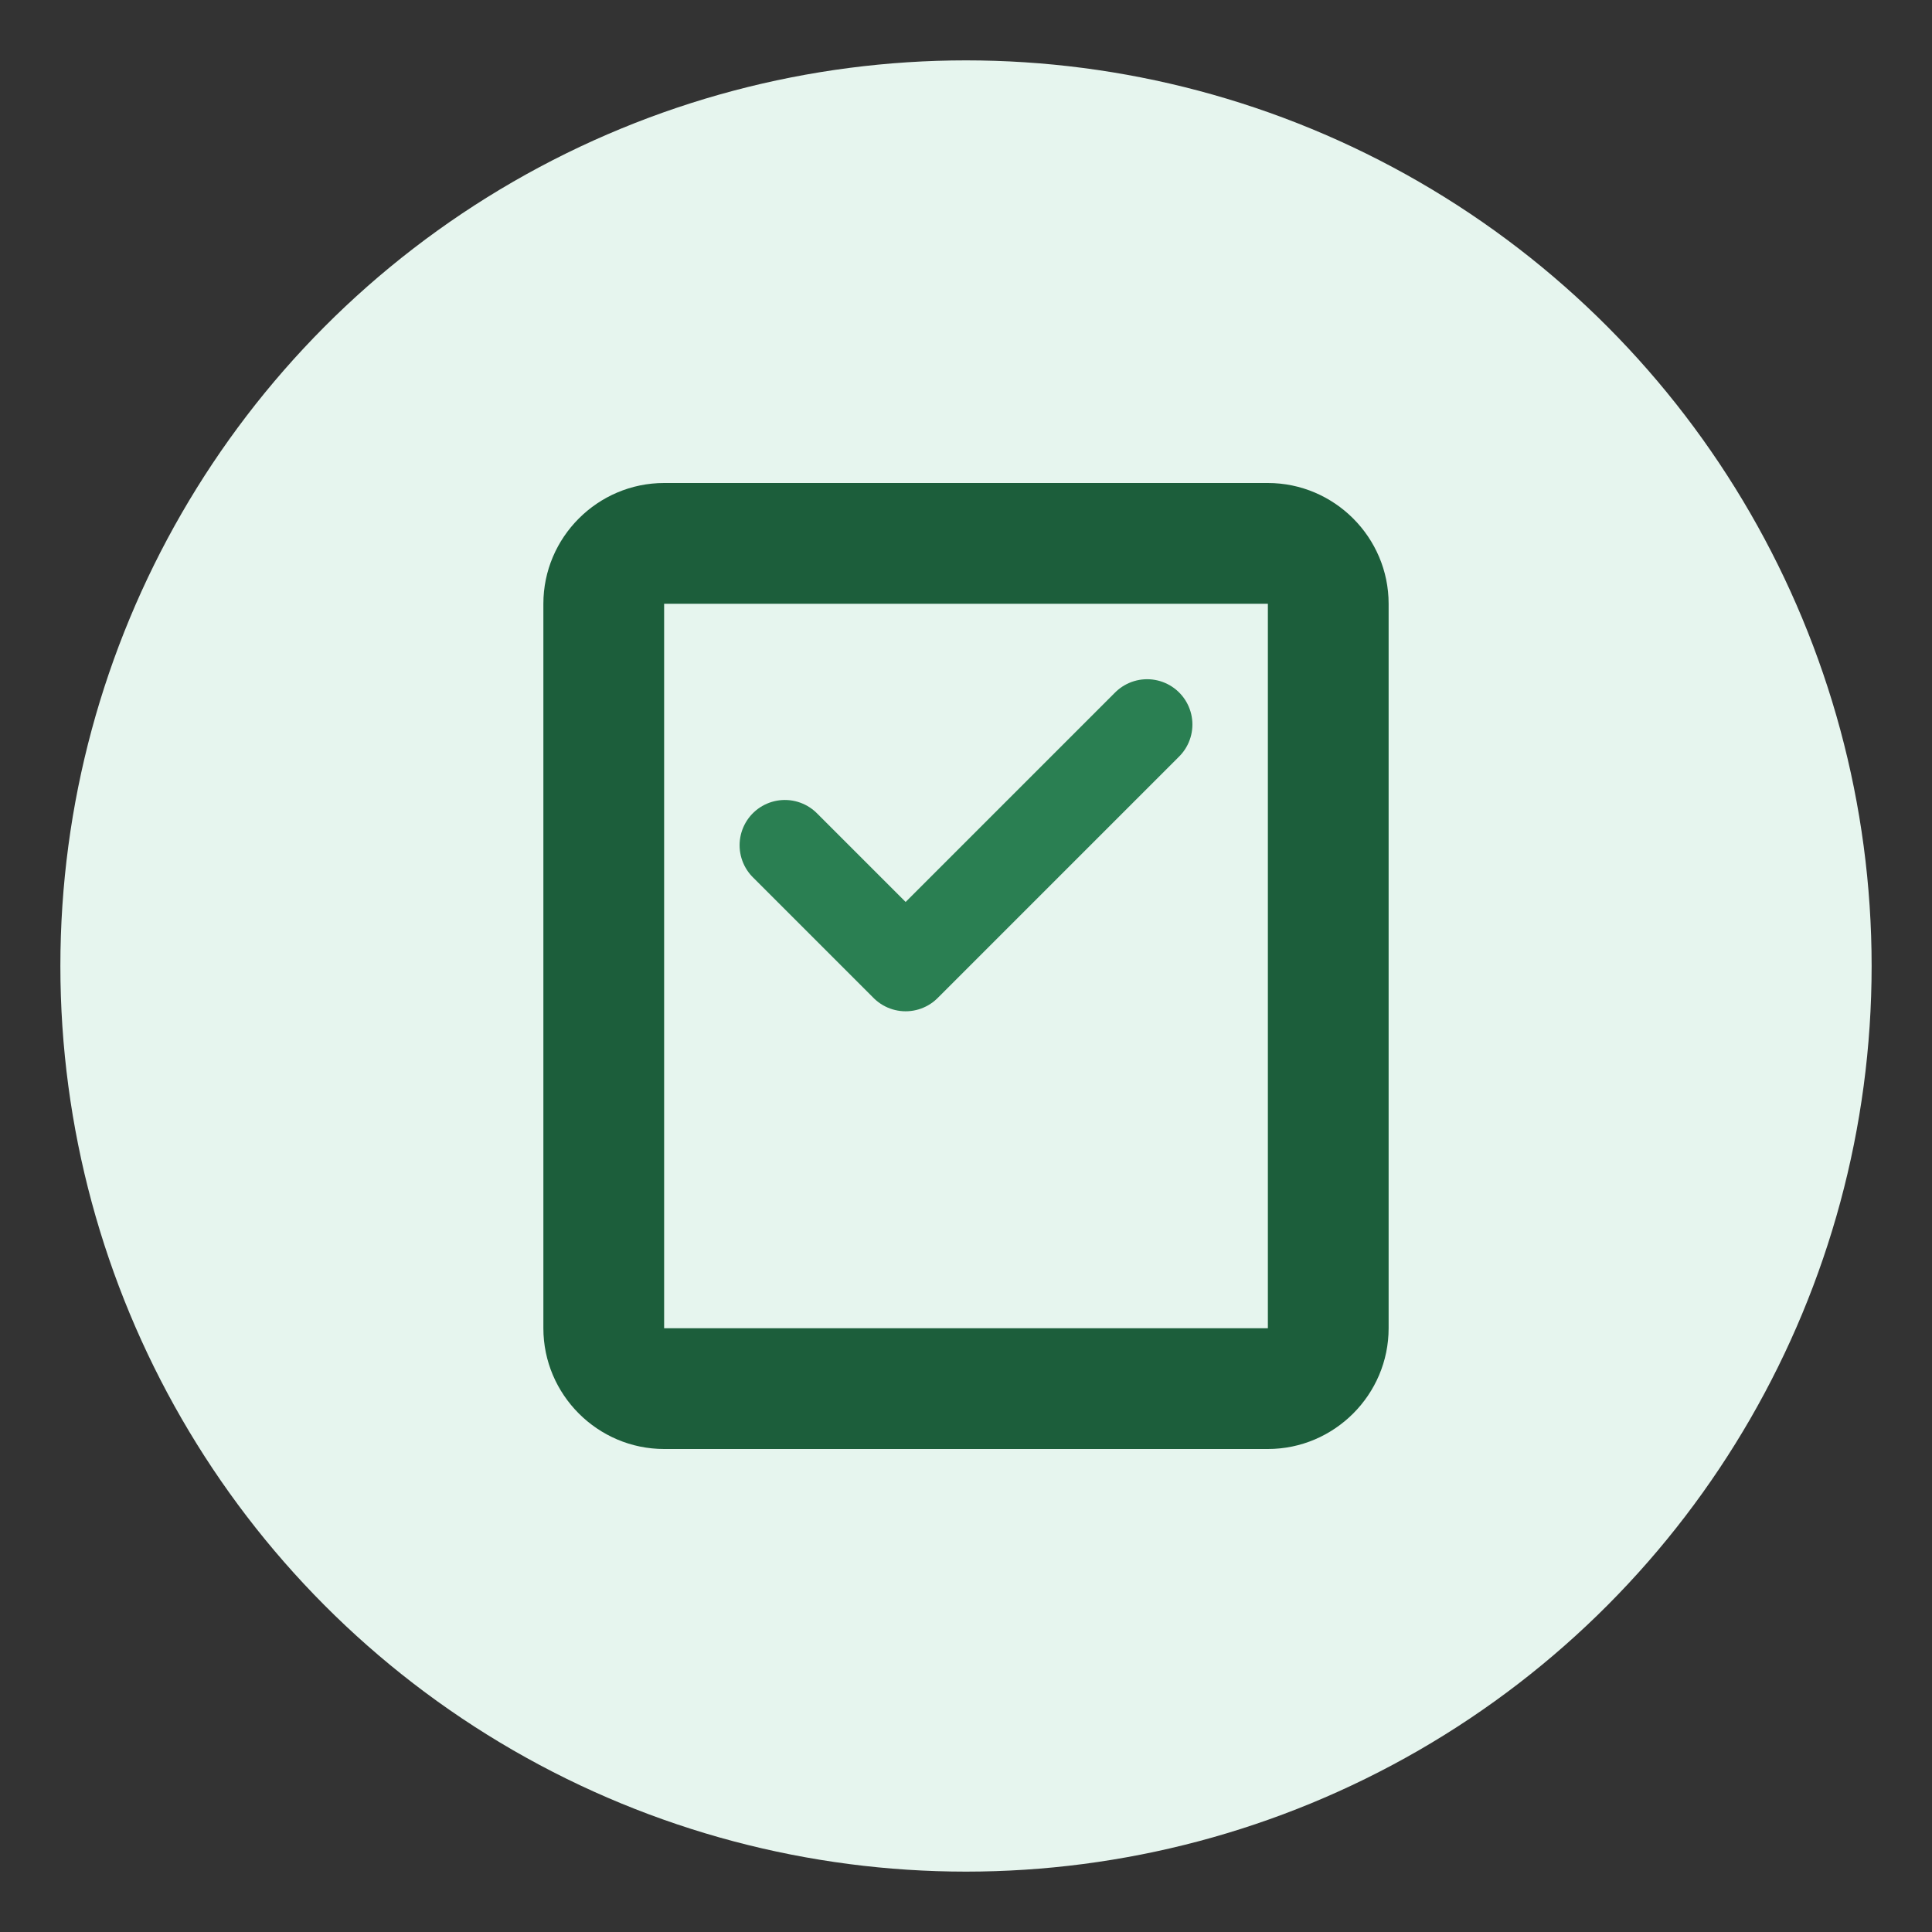
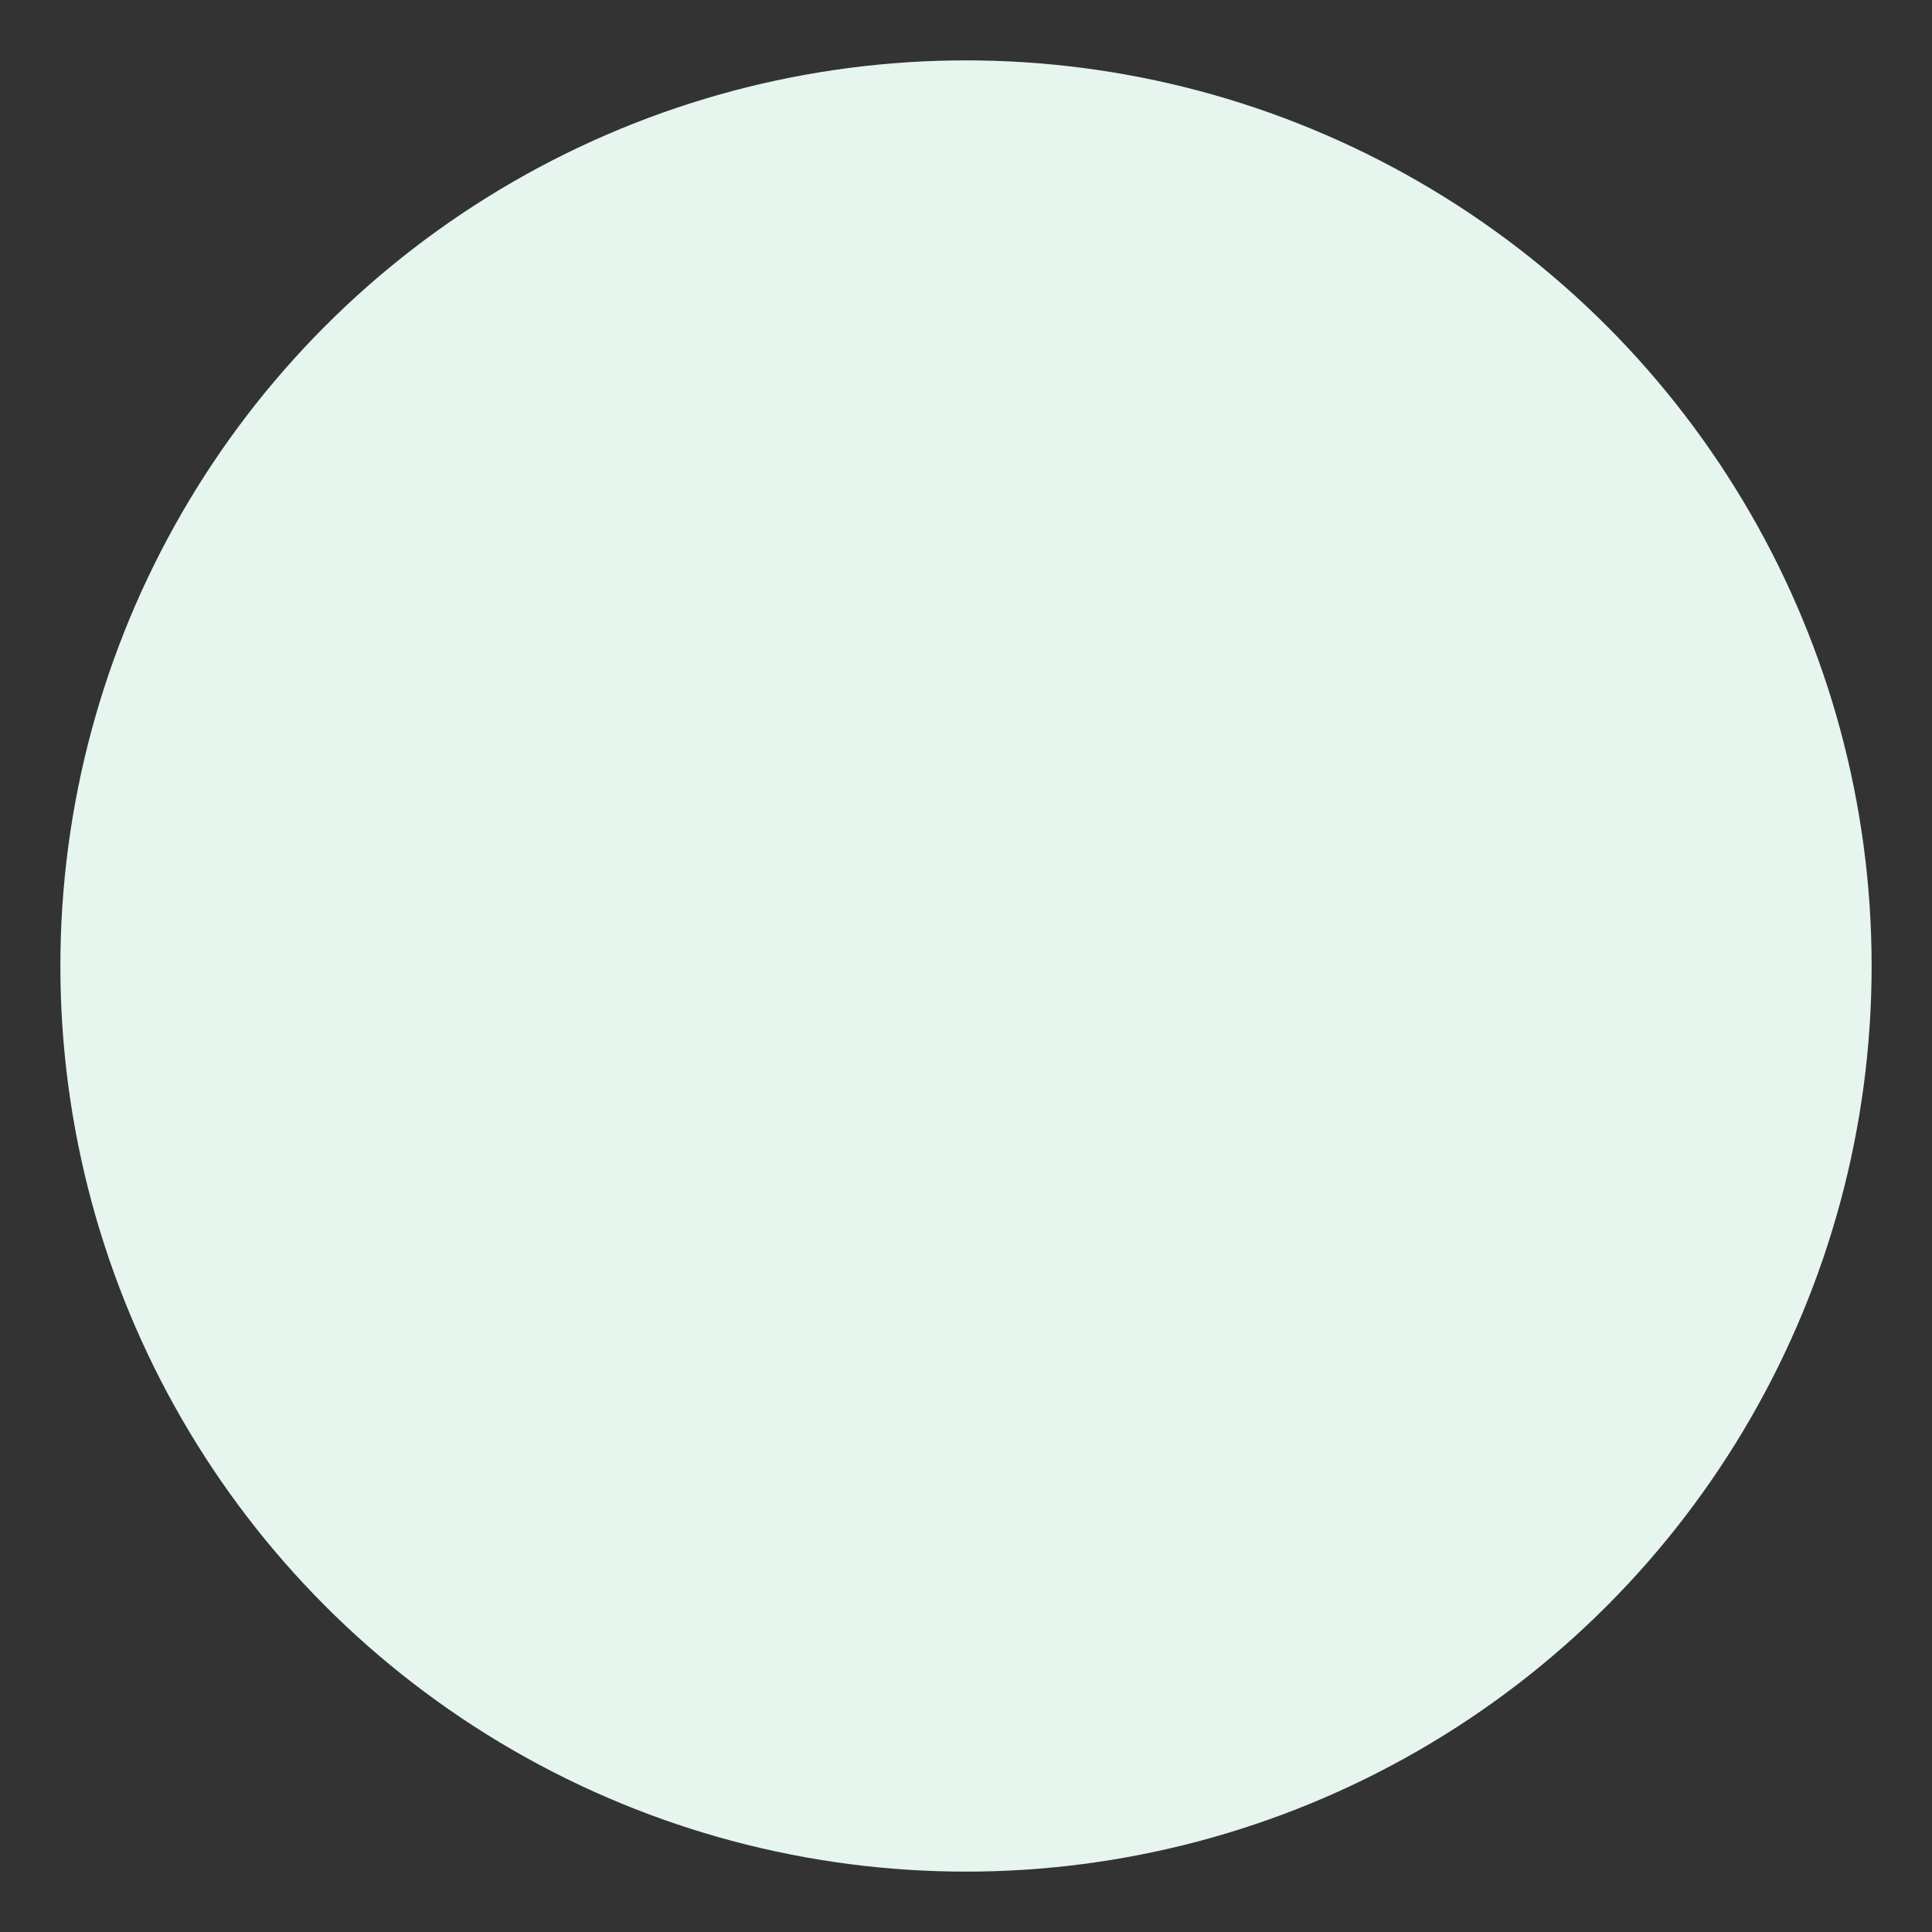
<svg xmlns="http://www.w3.org/2000/svg" viewBox="0 0 64 64" fill="none">
  <rect x="0" y="0" width="64" height="64" fill="#333333" stroke="none" />
  <circle cx="32" cy="32" r="30" fill="#e6f5ee" />
-   <path d="M42 16H22c-2.2 0-4 1.8-4 4v24c0 2.2 1.8 4 4 4h20c2.2 0 4-1.8 4-4V20c0-2.2-1.8-4-4-4zm0 28H22V20h20v24z" fill="#1c5e3b" />
-   <path d="M26 28l4 4 8-8" stroke="#2a7f52" stroke-width="3" stroke-linecap="round" stroke-linejoin="round" fill="none" />
</svg>